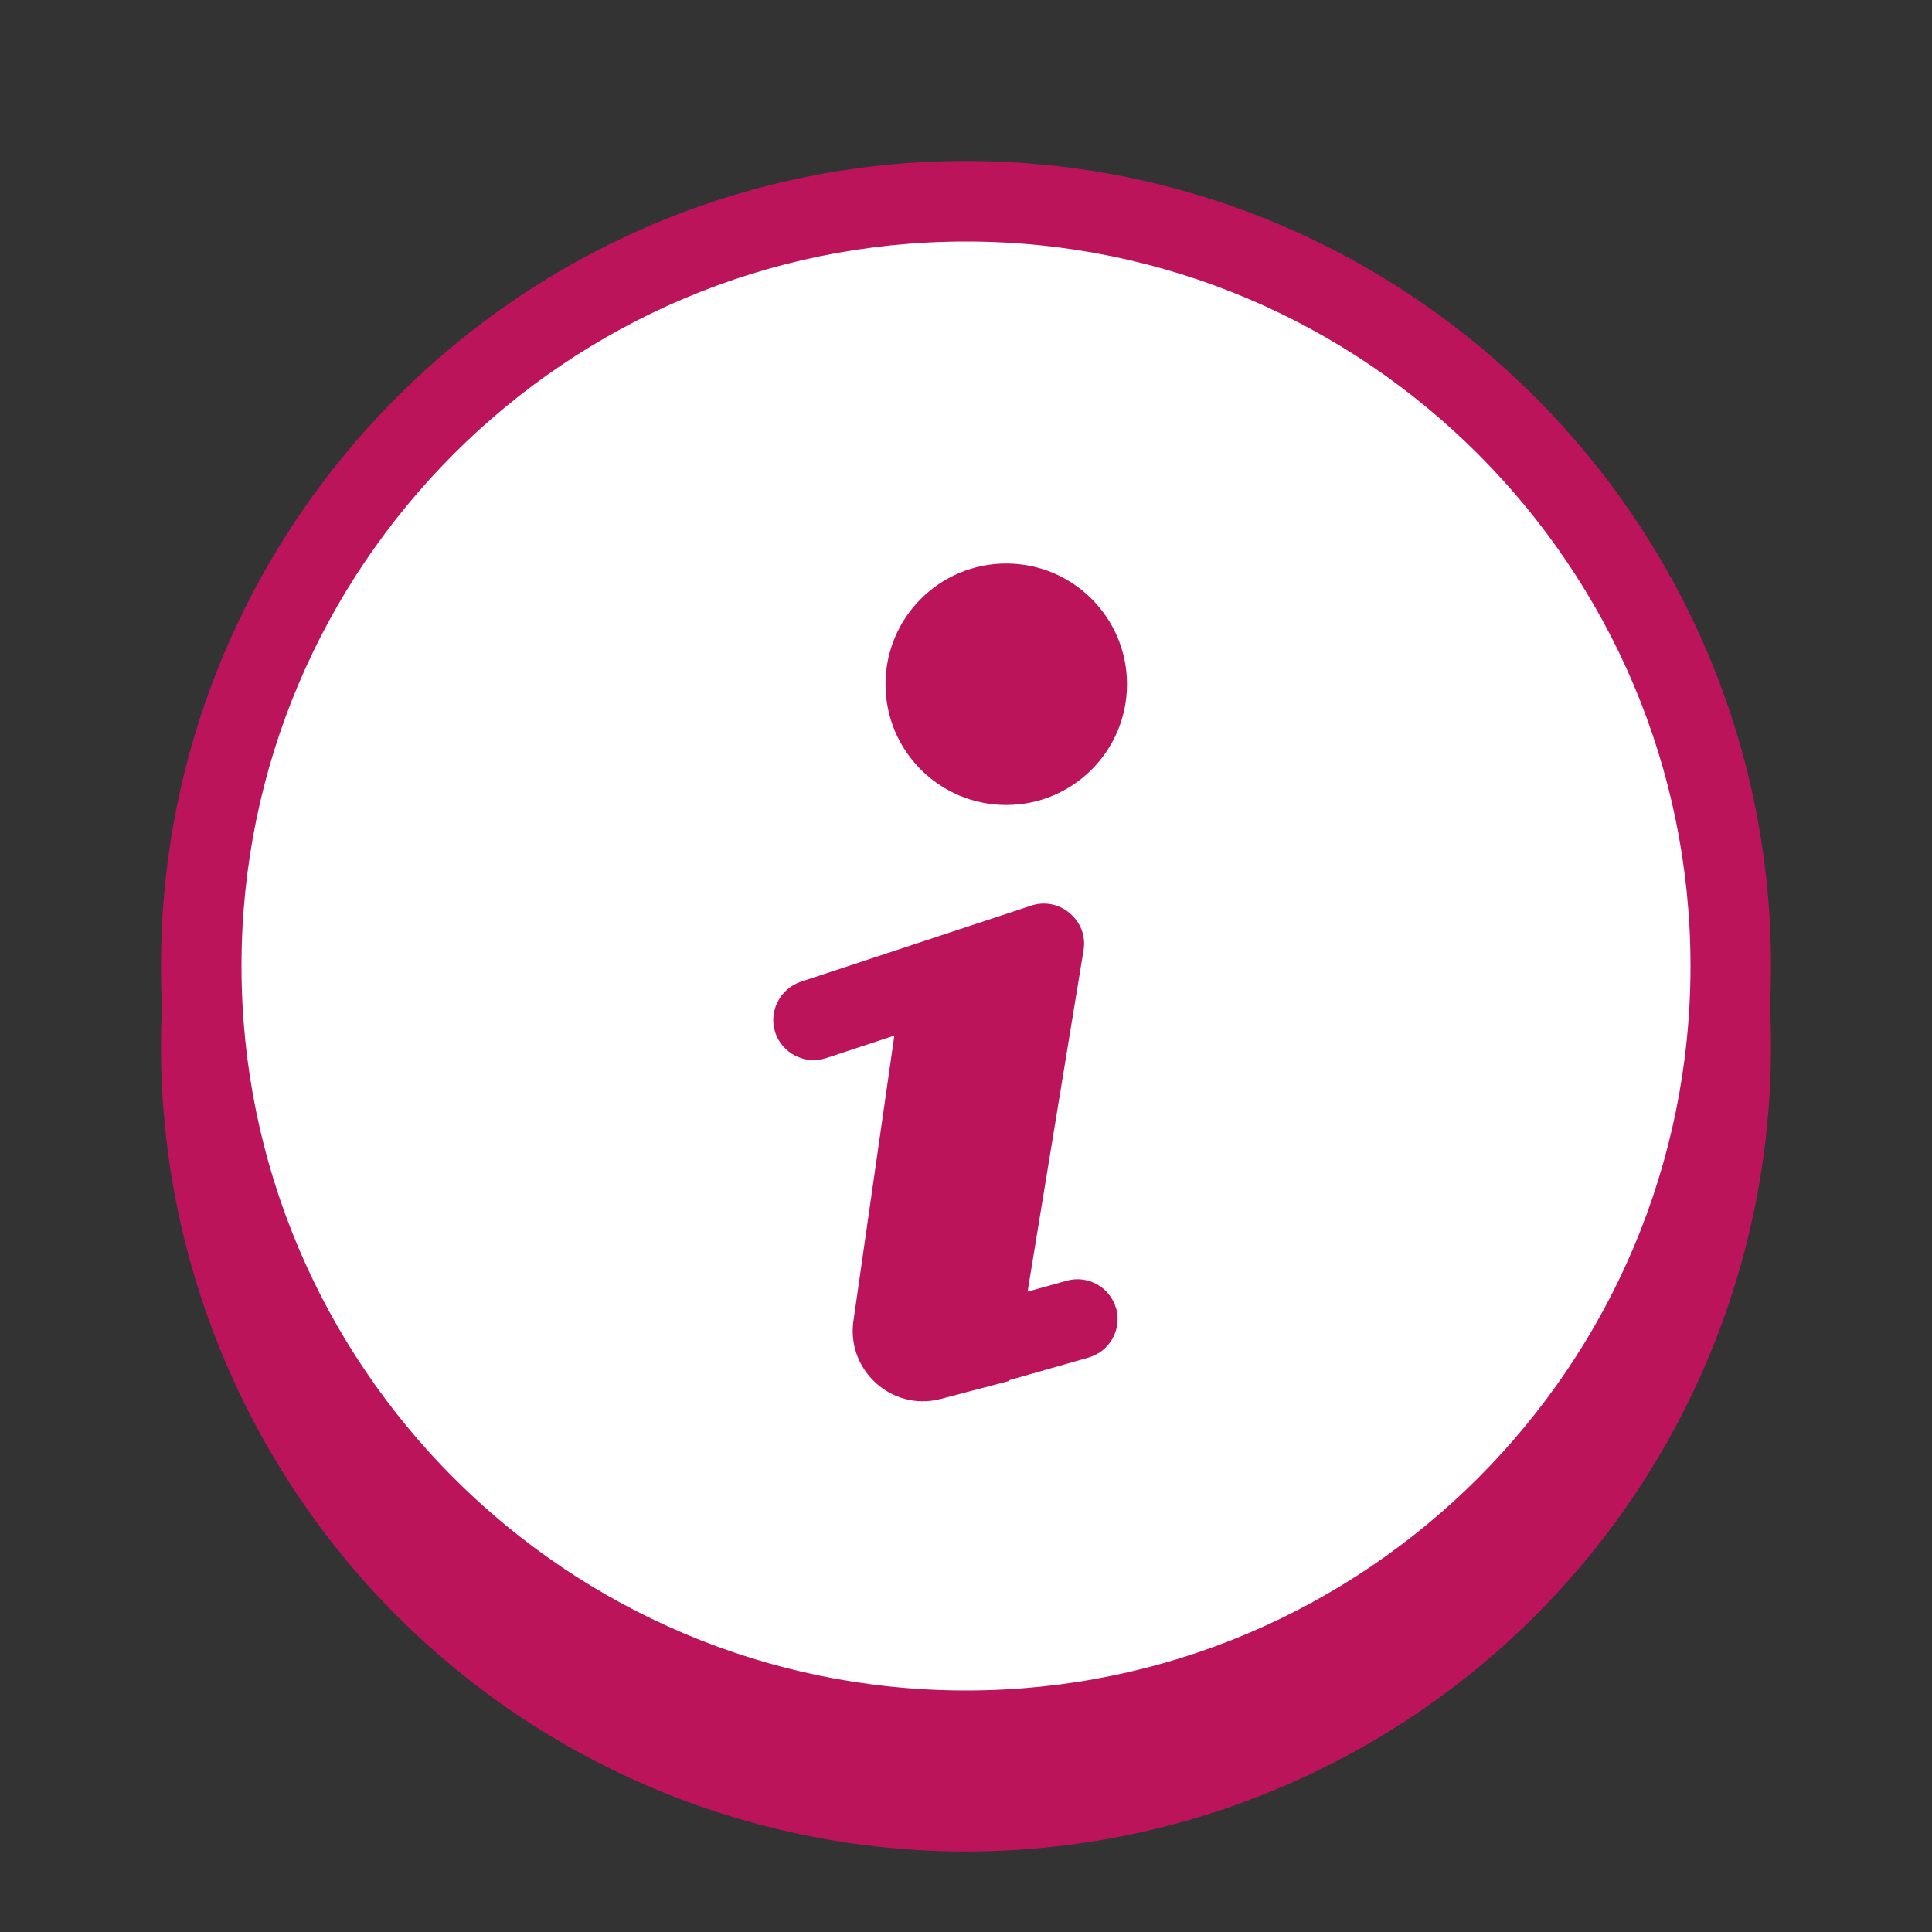
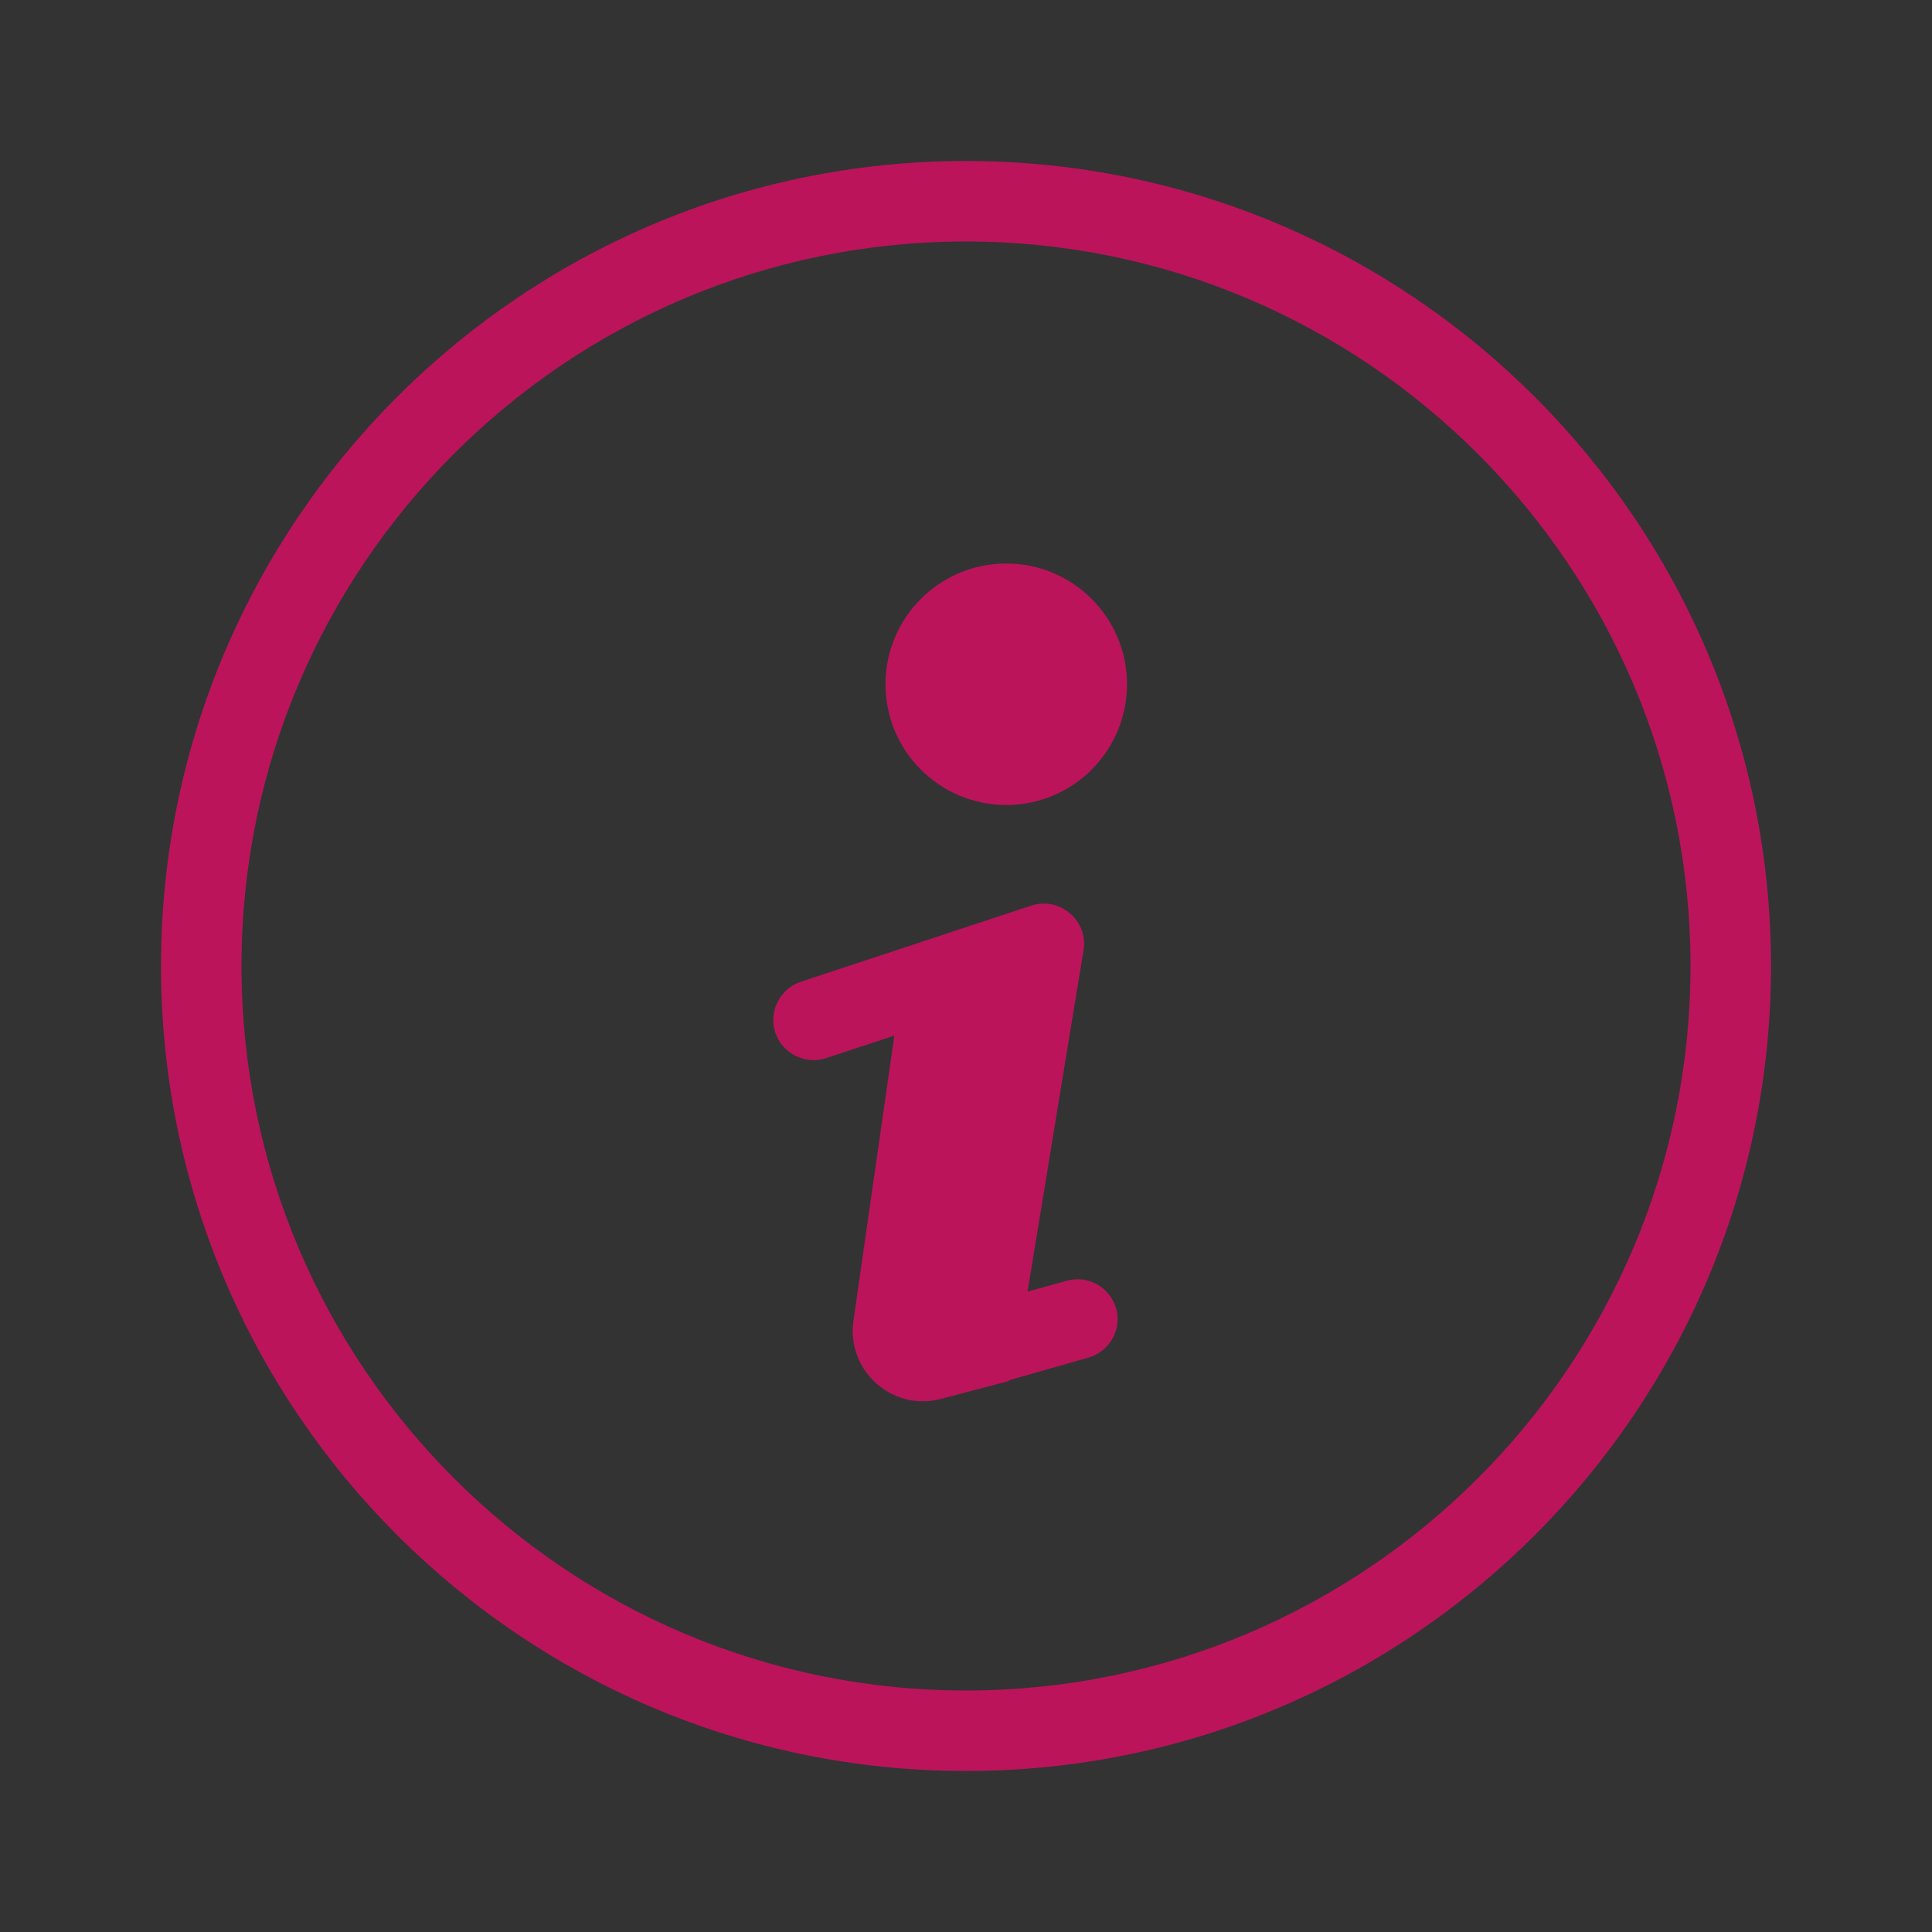
<svg xmlns="http://www.w3.org/2000/svg" id="Layer_1" data-name="Layer 1" viewBox="0 0 48 48">
  <rect x="0" y="0" width="48" height="48" fill="#333333" stroke="none" />
  <defs>
    <style> .cls-1 { fill: #fff; } .cls-2 { fill: #bb145b; } </style>
  </defs>
-   <circle class="cls-2" cx="24" cy="26" r="20" />
-   <circle class="cls-1" cx="24" cy="24" r="19" />
  <path class="cls-2" d="m24,44c-11.03,0-20-8.97-20-20S12.97,4,24,4s20,8.97,20,20-8.97,20-20,20Zm0-38C14.07,6,6,14.07,6,24s8.07,18,18,18,18-8.08,18-18S33.92,6,24,6Z" />
  <circle class="cls-2" cx="25" cy="17" r="3" />
  <path class="cls-2" d="m27.73,32.51c-.15-.53-.7-.84-1.23-.69l-.97.27,1.39-8.48c.06-.35-.07-.69-.34-.92-.27-.23-.63-.3-.96-.19l-5.72,1.89c-.52.17-.81.74-.64,1.26.17.52.74.81,1.26.64l4.15-1.37-1.38,8.4c-.06.34.07.68.32.91.19.17.42.25.67.25.09,0,.18-.01.27-.04l2.49-.71c.53-.15.84-.7.69-1.23Z" />
-   <path class="cls-2" d="m22.39,24.54l-1.18,8.23c-.21,1.25.93,2.3,2.15,1.99l1.71-.45.79-10.85-3.47,1.08Z" />
+   <path class="cls-2" d="m22.39,24.54l-1.18,8.23c-.21,1.25.93,2.3,2.15,1.99l1.71-.45.79-10.85-3.47,1.08" />
</svg>